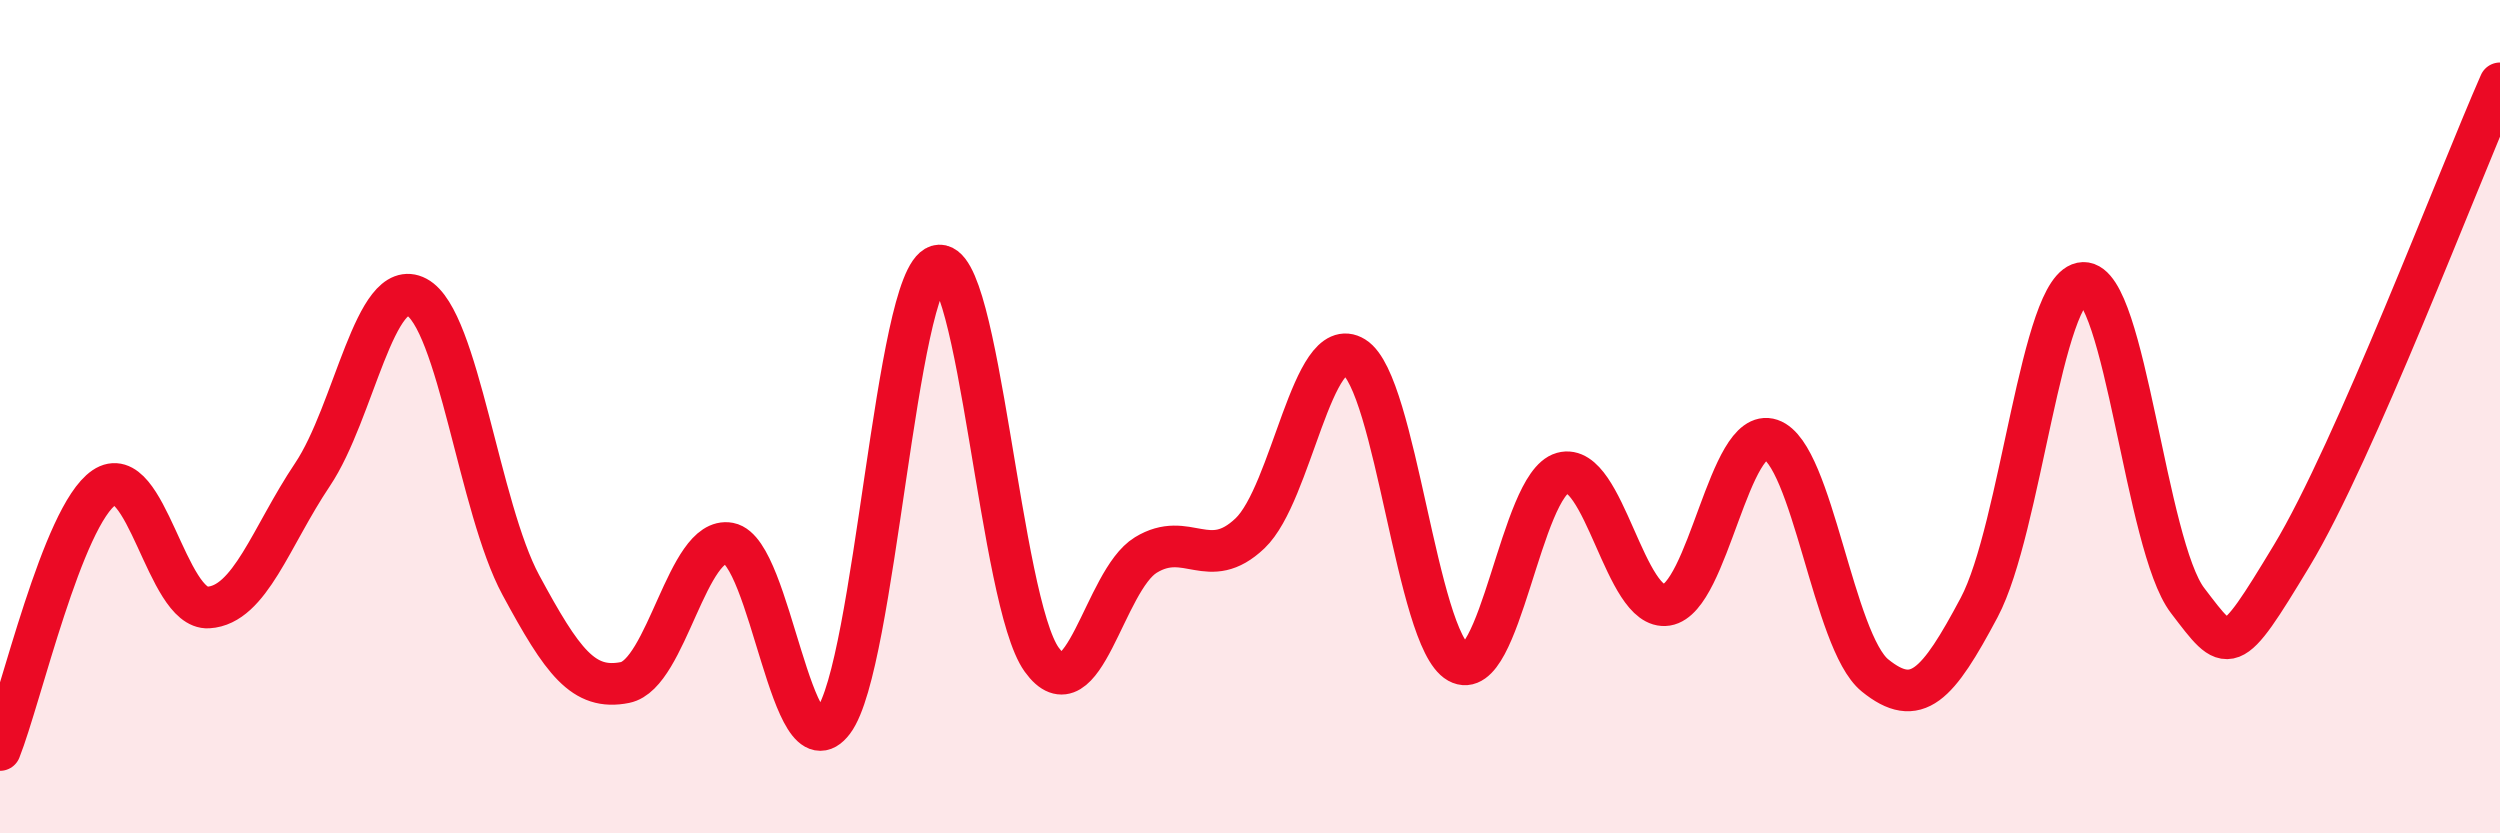
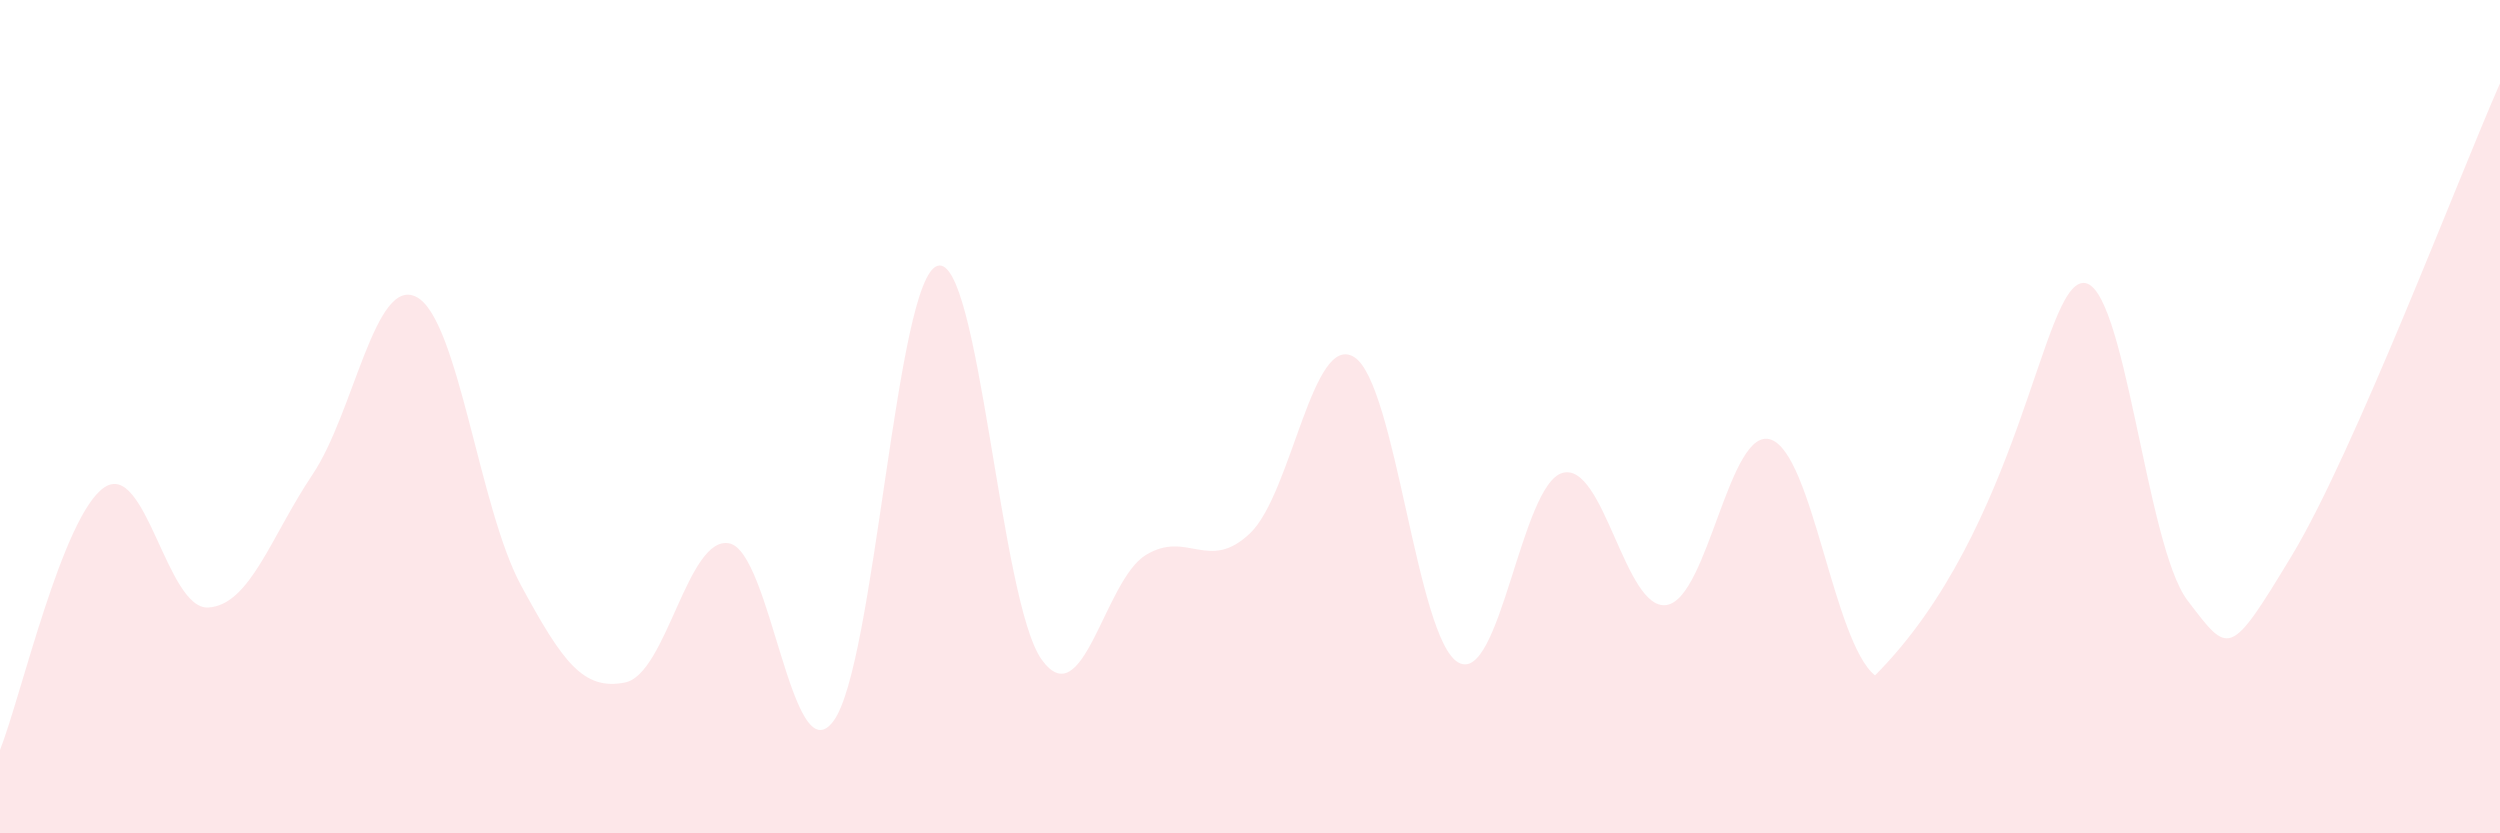
<svg xmlns="http://www.w3.org/2000/svg" width="60" height="20" viewBox="0 0 60 20">
-   <path d="M 0,18 C 0.5,16.74 1.5,12.38 2.5,11.7 C 3.5,11.02 4,14.64 5,14.58 C 6,14.52 6.5,12.88 7.5,11.39 C 8.5,9.9 9,6.6 10,7.13 C 11,7.66 11.5,12.19 12.5,14.04 C 13.5,15.89 14,16.58 15,16.38 C 16,16.18 16.5,12.85 17.5,13.04 C 18.5,13.23 19,18.64 20,17.31 C 21,15.98 21.5,6.68 22.5,6.38 C 23.5,6.08 24,14.44 25,15.83 C 26,17.22 26.5,13.93 27.5,13.32 C 28.5,12.71 29,13.75 30,12.8 C 31,11.85 31.5,7.95 32.5,8.57 C 33.5,9.19 34,15.34 35,15.9 C 36,16.46 36.5,11.63 37.5,11.35 C 38.5,11.07 39,14.68 40,14.52 C 41,14.36 41.5,10.21 42.5,10.55 C 43.5,10.89 44,15.4 45,16.21 C 46,17.02 46.5,16.46 47.5,14.58 C 48.5,12.7 49,6.82 50,6.79 C 51,6.76 51.5,13.1 52.5,14.41 C 53.5,15.72 53.5,15.82 55,13.34 C 56.5,10.86 59,4.27 60,2L60 20L0 20Z" fill="#EB0A25" opacity="0.1" stroke-linecap="round" stroke-linejoin="round" />
-   <path d="M 0,18 C 0.5,16.74 1.5,12.38 2.5,11.7 C 3.5,11.02 4,14.64 5,14.58 C 6,14.52 6.5,12.88 7.5,11.39 C 8.5,9.9 9,6.6 10,7.13 C 11,7.66 11.5,12.19 12.5,14.04 C 13.5,15.89 14,16.58 15,16.38 C 16,16.18 16.5,12.85 17.5,13.04 C 18.5,13.23 19,18.64 20,17.31 C 21,15.98 21.5,6.68 22.5,6.38 C 23.5,6.08 24,14.44 25,15.83 C 26,17.22 26.5,13.93 27.5,13.32 C 28.5,12.71 29,13.75 30,12.8 C 31,11.85 31.5,7.95 32.5,8.57 C 33.5,9.19 34,15.34 35,15.9 C 36,16.46 36.5,11.63 37.5,11.35 C 38.5,11.07 39,14.68 40,14.52 C 41,14.36 41.5,10.21 42.5,10.55 C 43.5,10.89 44,15.4 45,16.21 C 46,17.02 46.5,16.46 47.5,14.58 C 48.5,12.7 49,6.82 50,6.79 C 51,6.76 51.5,13.1 52.5,14.41 C 53.5,15.72 53.5,15.82 55,13.34 C 56.5,10.86 59,4.27 60,2" stroke="#EB0A25" stroke-width="1" fill="none" stroke-linecap="round" stroke-linejoin="round" />
+   <path d="M 0,18 C 0.5,16.74 1.5,12.38 2.5,11.7 C 3.5,11.02 4,14.64 5,14.58 C 6,14.52 6.5,12.88 7.5,11.39 C 8.5,9.9 9,6.6 10,7.13 C 11,7.66 11.5,12.19 12.5,14.04 C 13.5,15.89 14,16.58 15,16.38 C 16,16.18 16.5,12.85 17.5,13.04 C 18.5,13.23 19,18.64 20,17.31 C 21,15.98 21.5,6.68 22.5,6.38 C 23.5,6.08 24,14.44 25,15.83 C 26,17.22 26.5,13.93 27.5,13.32 C 28.5,12.71 29,13.75 30,12.8 C 31,11.85 31.5,7.95 32.5,8.57 C 33.5,9.19 34,15.34 35,15.9 C 36,16.46 36.5,11.63 37.5,11.35 C 38.5,11.07 39,14.68 40,14.52 C 41,14.36 41.5,10.21 42.5,10.55 C 43.5,10.89 44,15.4 45,16.21 C 48.5,12.7 49,6.82 50,6.79 C 51,6.76 51.5,13.1 52.5,14.41 C 53.5,15.72 53.5,15.82 55,13.34 C 56.5,10.86 59,4.27 60,2L60 20L0 20Z" fill="#EB0A25" opacity="0.1" stroke-linecap="round" stroke-linejoin="round" />
</svg>